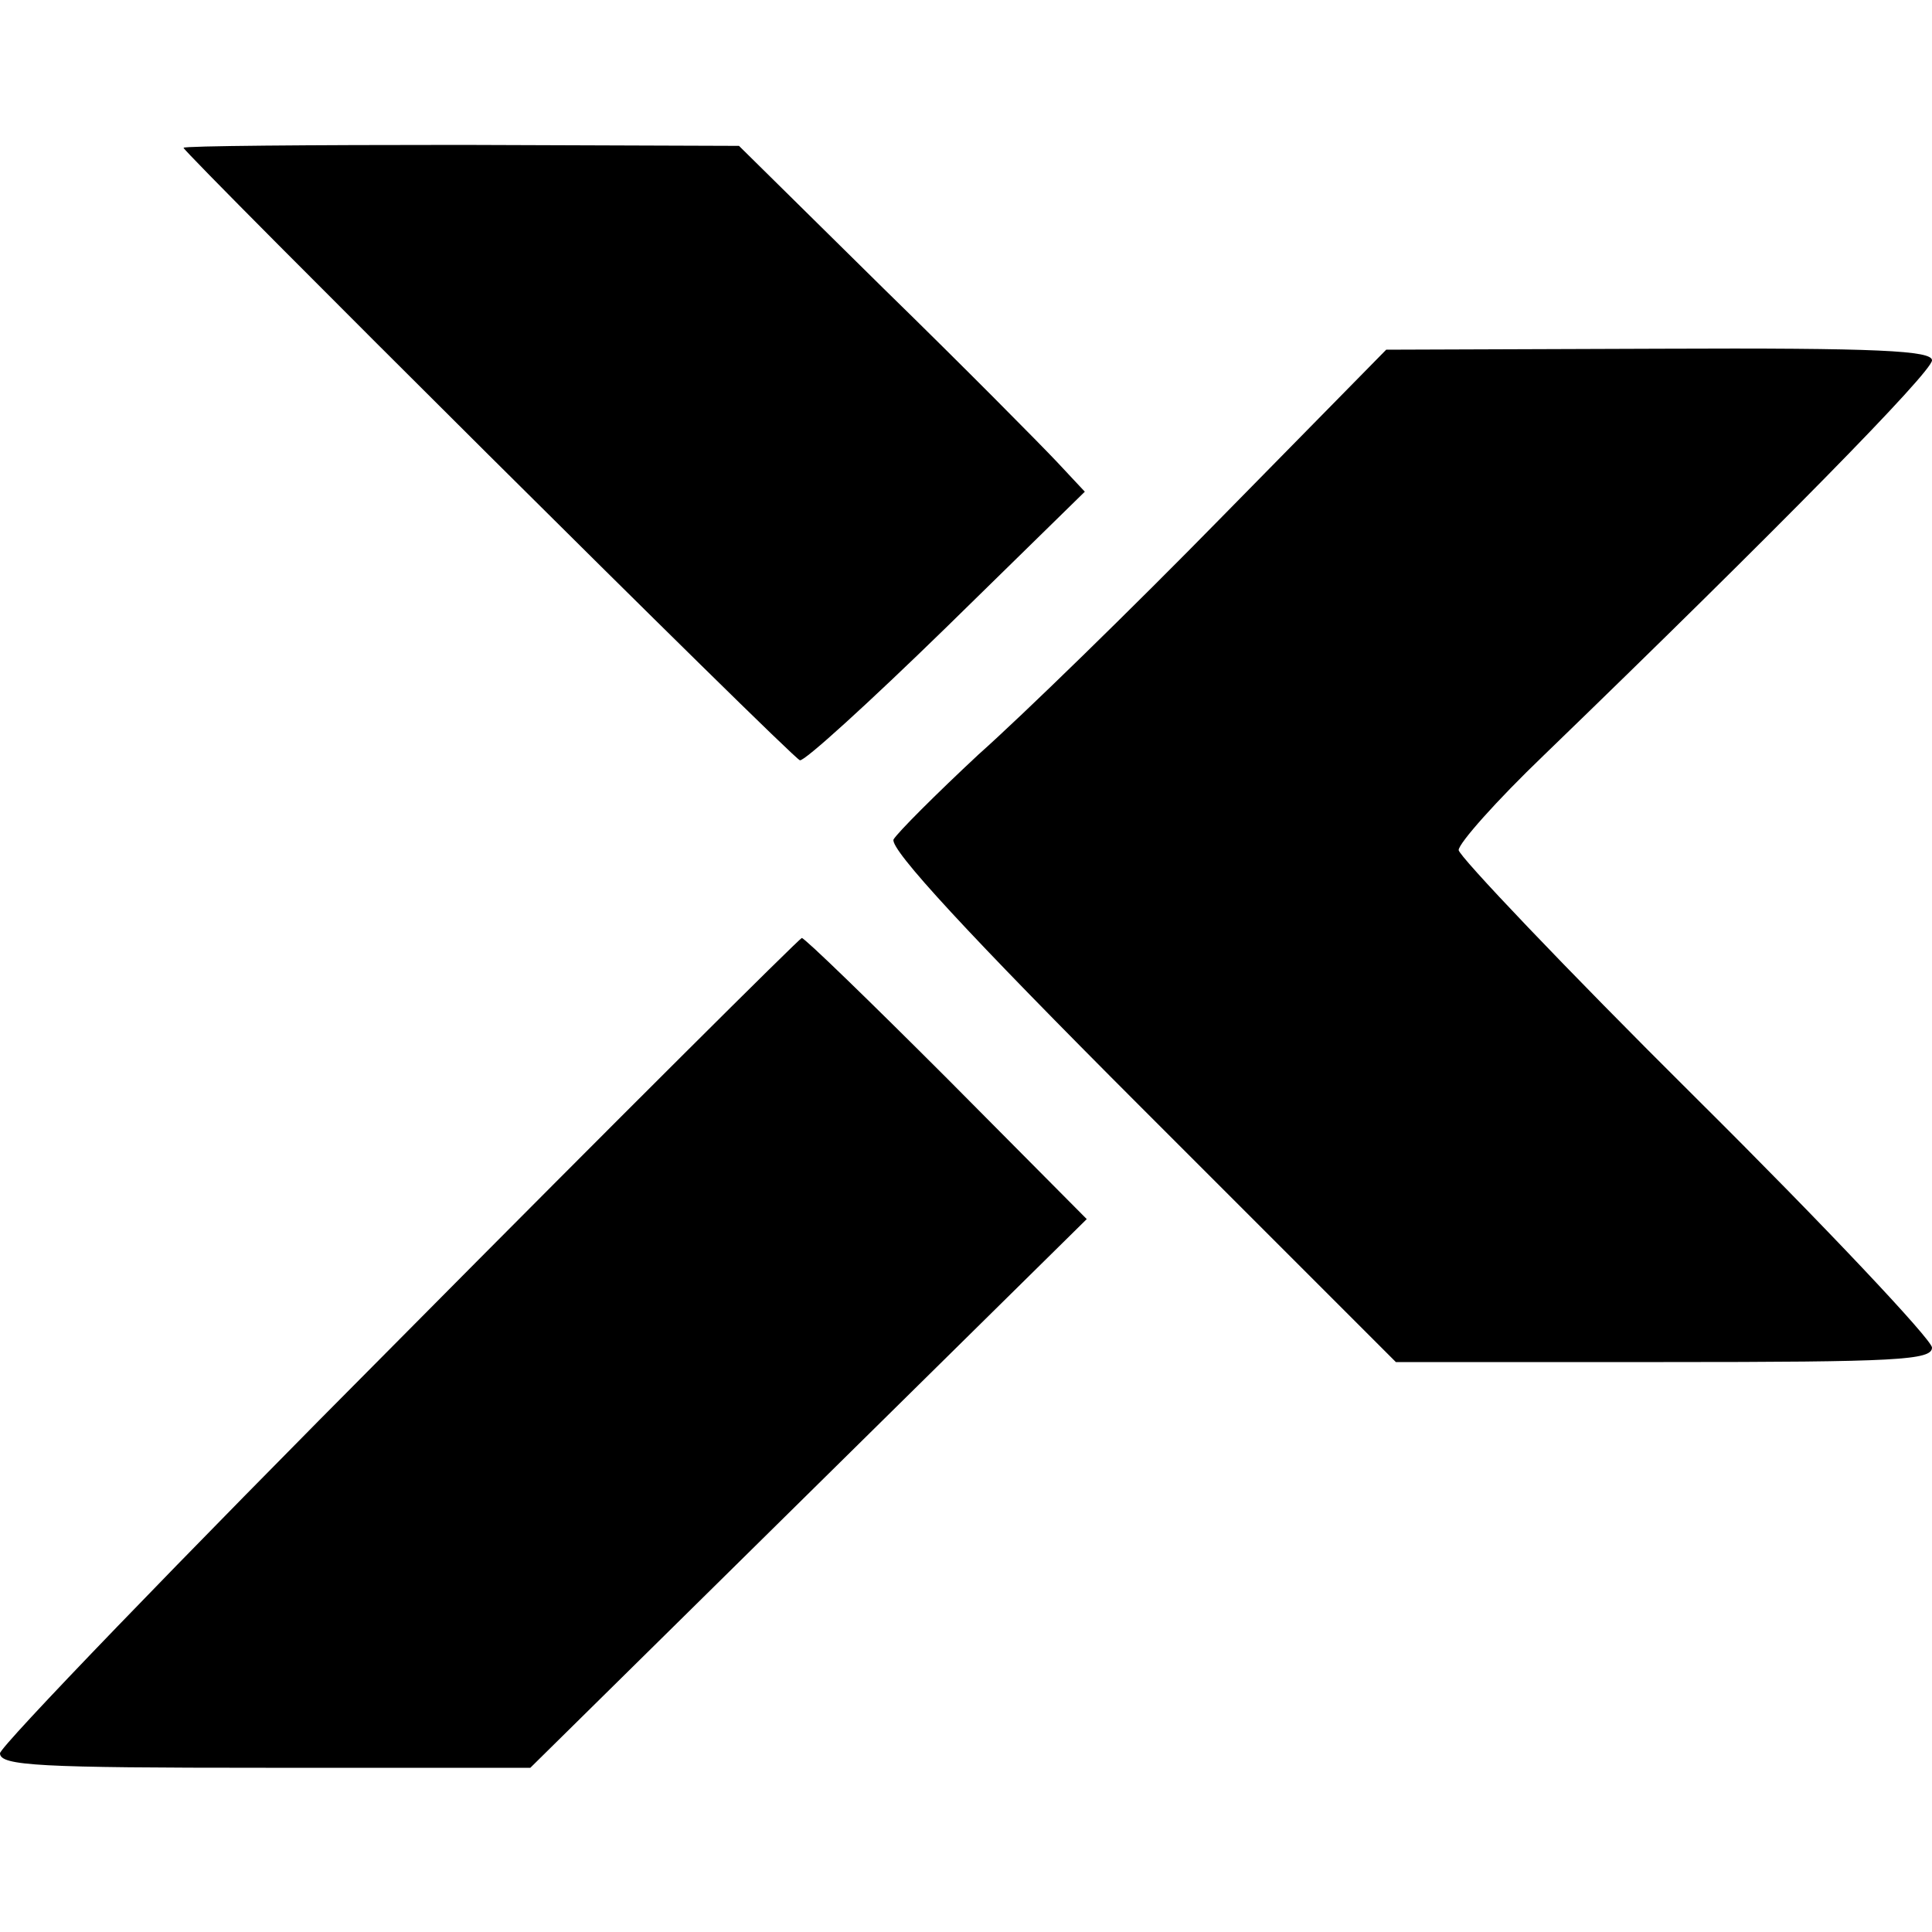
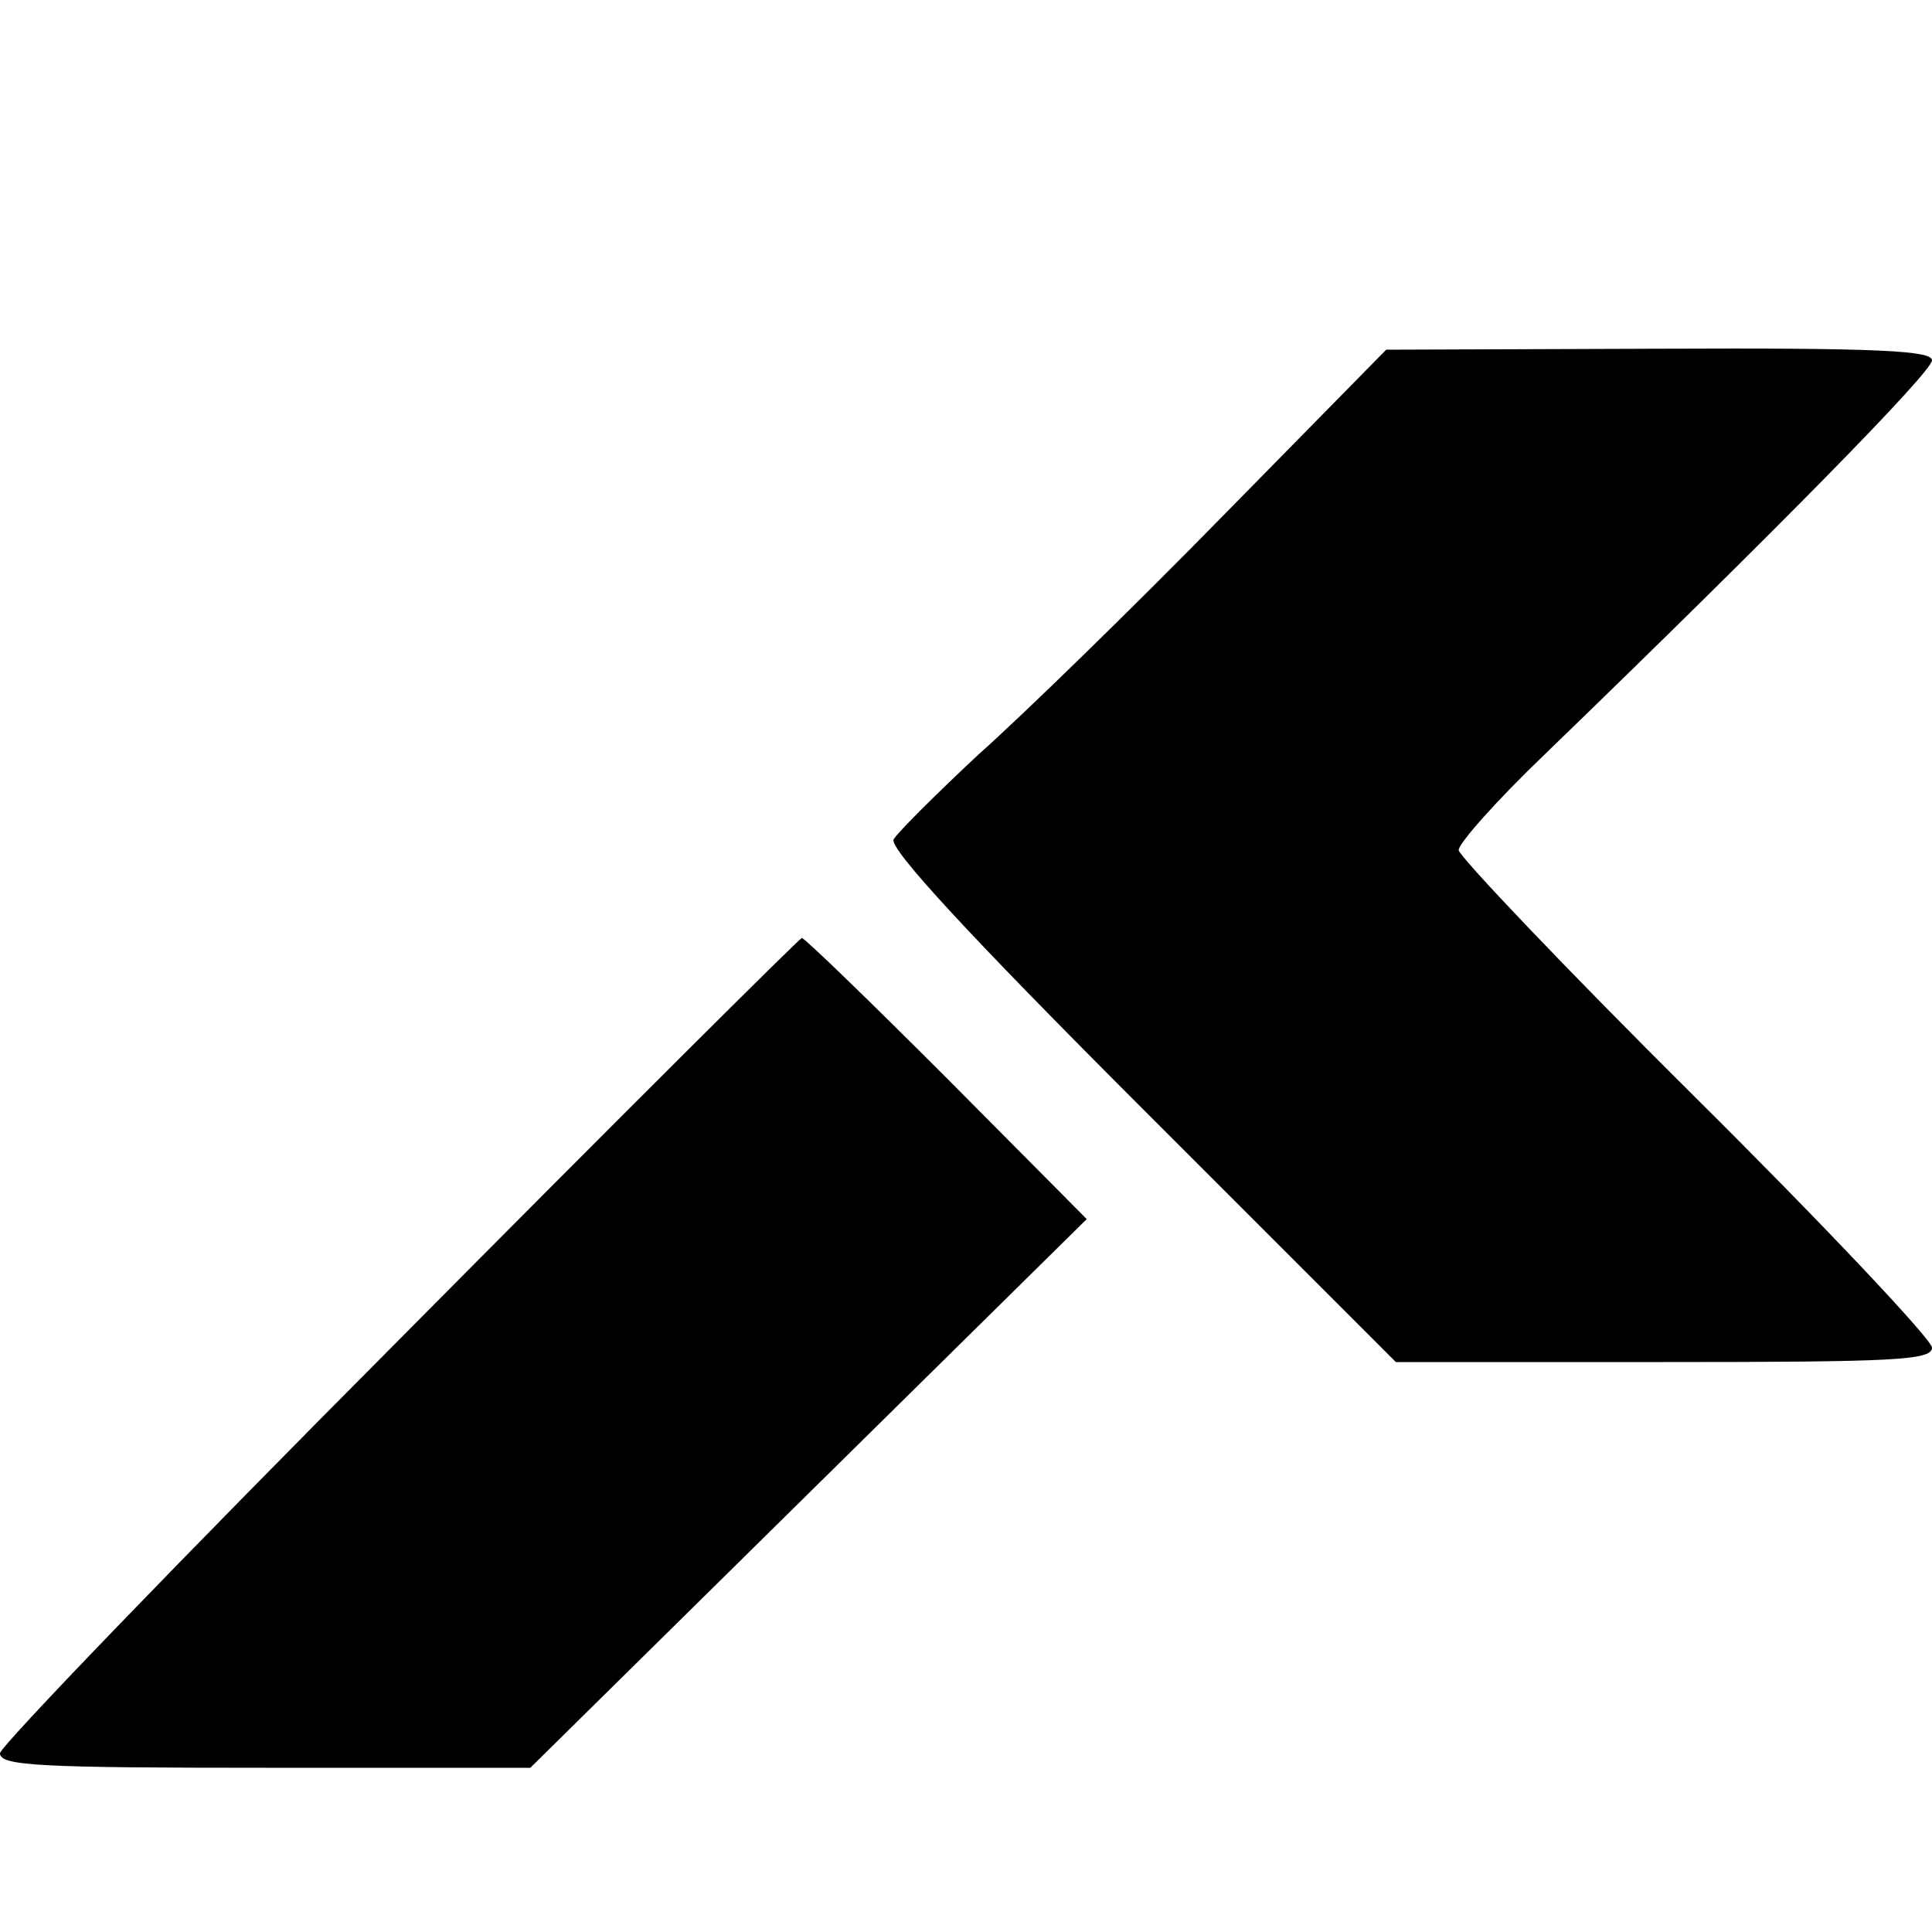
<svg xmlns="http://www.w3.org/2000/svg" version="1.0" width="200pt" height="200pt" viewBox="0 0 200 200" preserveAspectRatio="xMidYMid meet">
  <g transform="translate(0,200) scale(0.1,-0.1)" fill="#000000" stroke="none">
-     <path d="M190 1847 c0 -5 630 -632 638 -634 4 -2 72 60 151 137 l144 141 -29 31 c-16 17 -96 98 -179 179 l-150 148 -287 1 c-159 0 -288 -1 -288 -3z" />
    <path d="M1265 1465 c-93 -95 -207 -206 -252 -246 -44 -41 -84 -81 -88 -88 -4 -10 77 -98 257 -278 l263 -263 277 0 c242 0 278 2 278 15 0 8 -110 125 -245 259 -135 134 -245 250 -245 256 0 7 39 51 88 98 241 233 402 397 402 409 0 10 -55 13 -282 12 l-283 -1 -170 -173z" />
    <path d="M413 613 c-227 -228 -413 -421 -413 -428 0 -13 41 -15 275 -15 l274 0 288 284 288 284 -145 146 c-80 80 -147 145 -150 145 -3 -1 -191 -188 -417 -416z" />
  </g>
</svg>